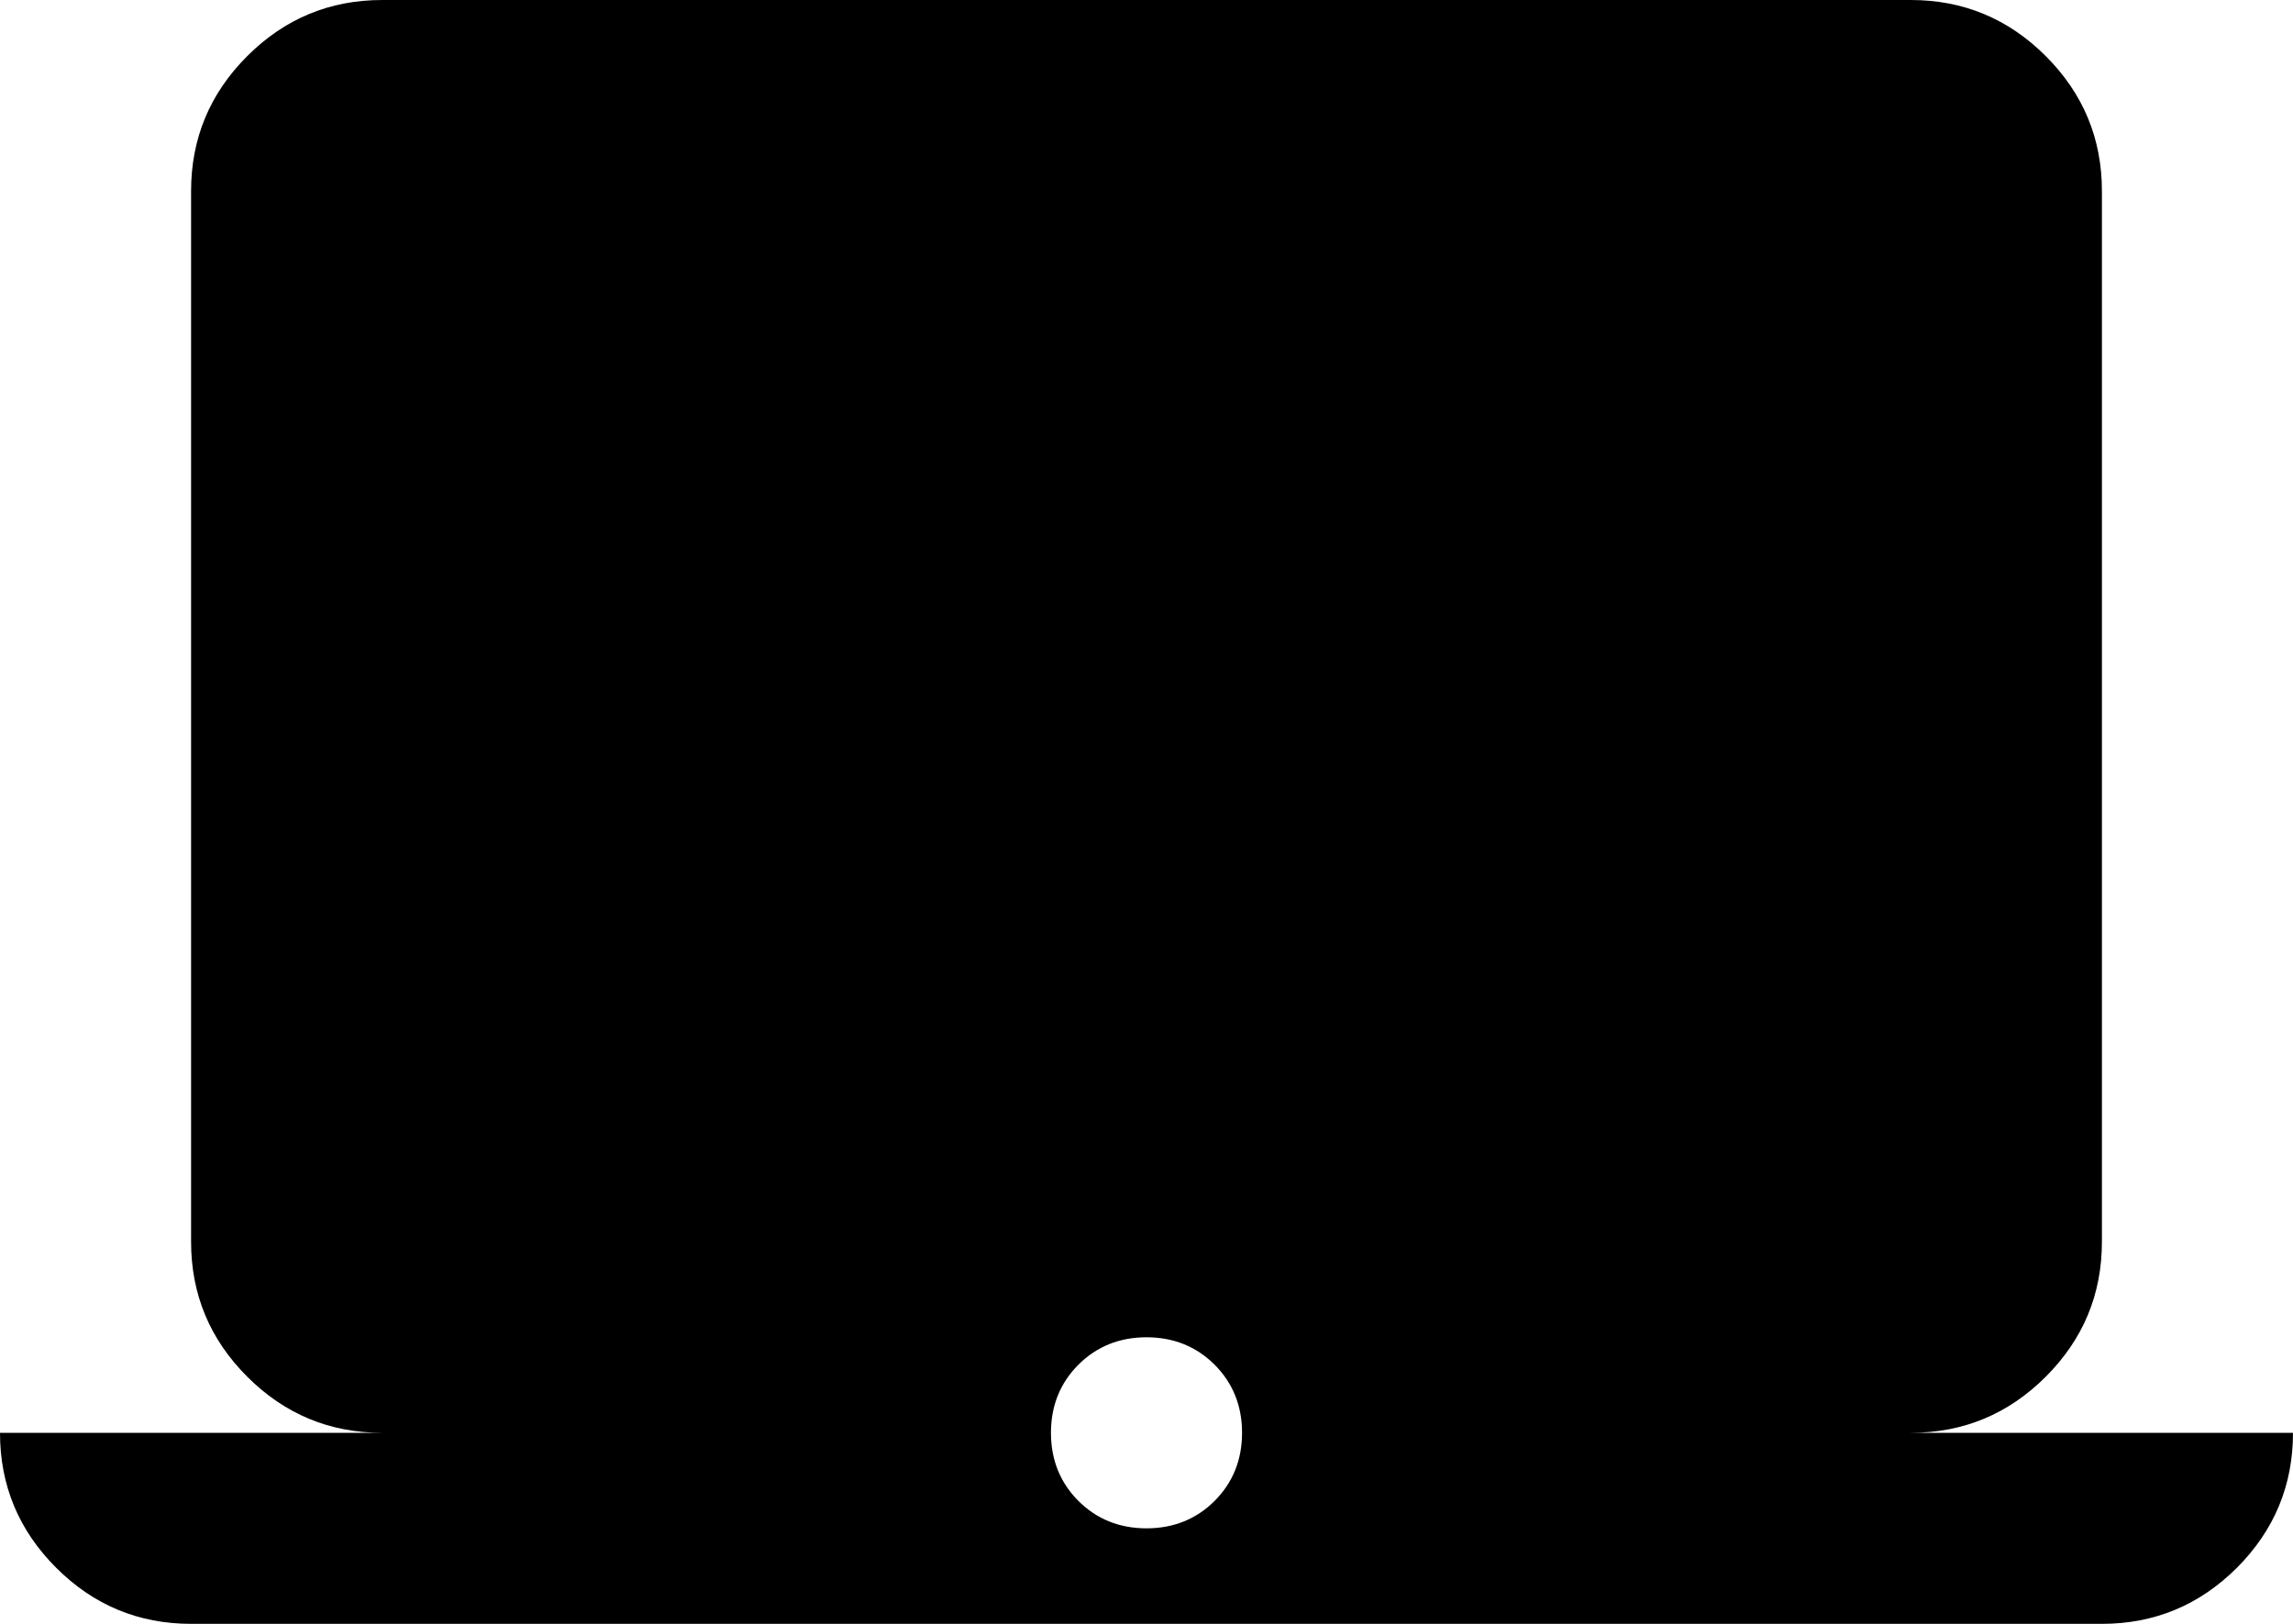
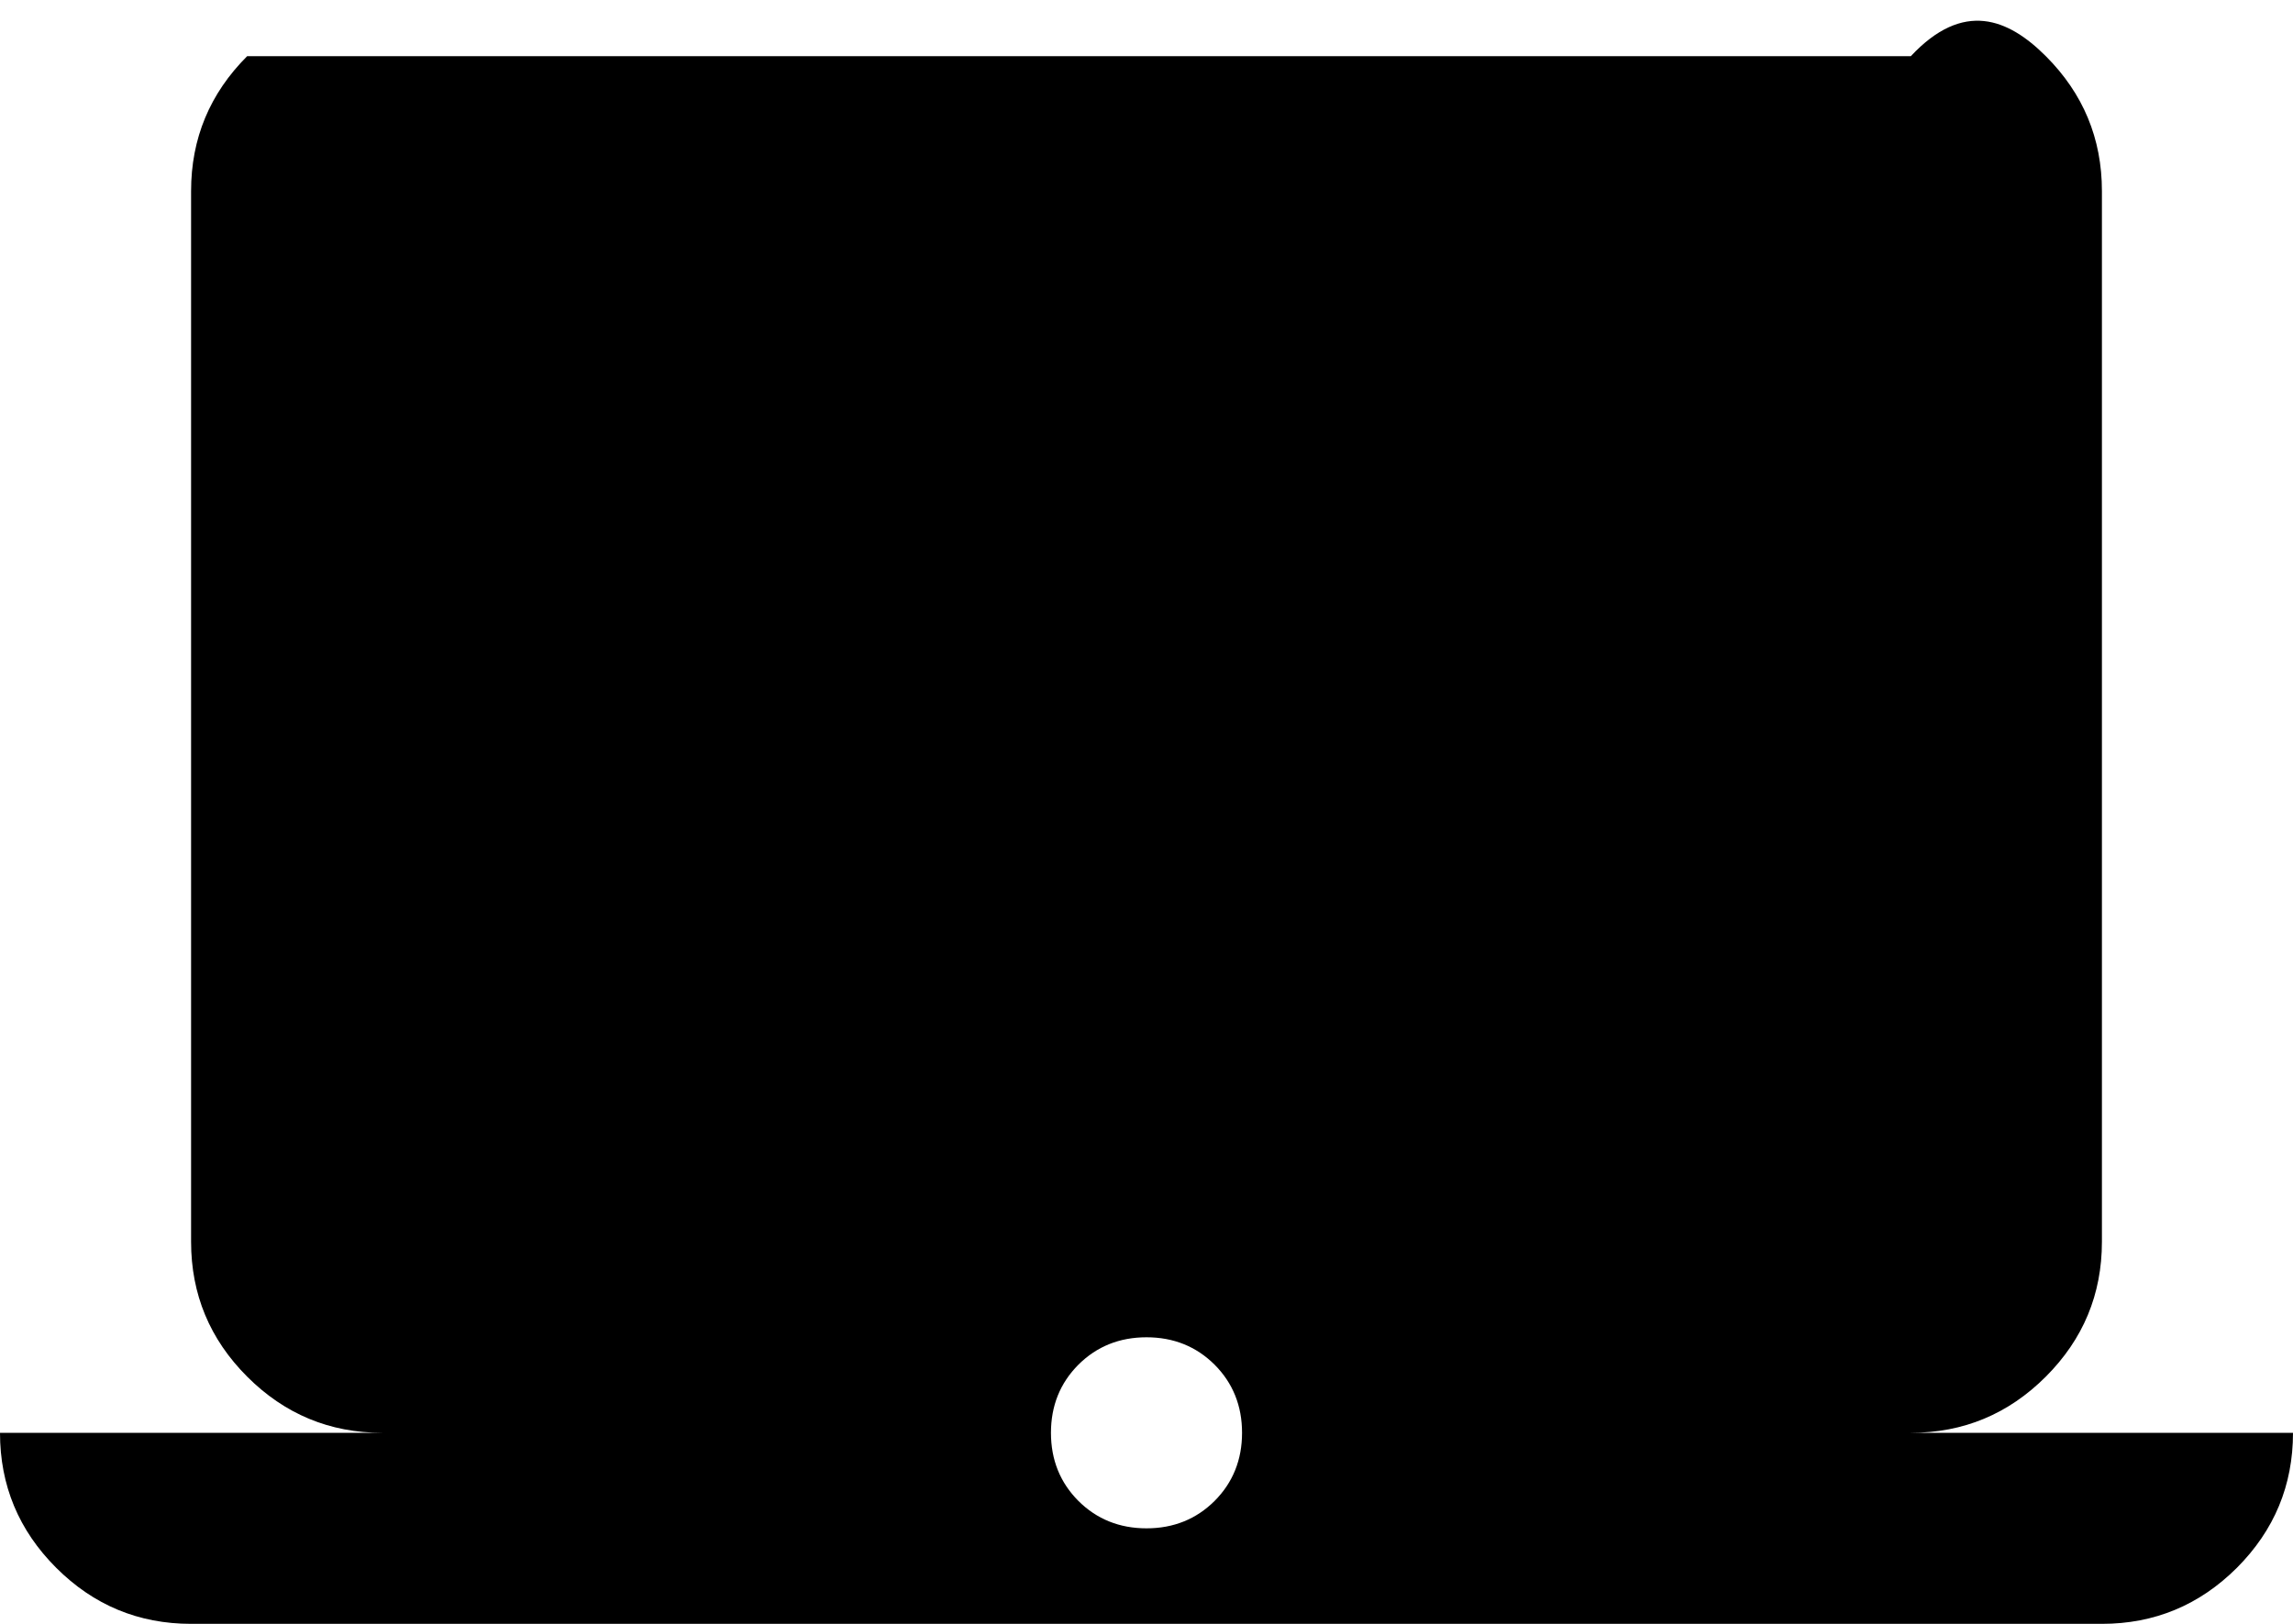
<svg xmlns="http://www.w3.org/2000/svg" width="24" height="17" viewBox="0 0 24 17" fill="none">
-   <path d="M2 17C1.45 17 0.979 16.804 0.588 16.413C0.196 16.021 0 15.55 0 15H4C3.45 15 2.979 14.804 2.587 14.412C2.196 14.021 2 13.55 2 13V2C2 1.45 2.196 0.979 2.587 0.588C2.979 0.196 3.45 0 4 0H20C20.55 0 21.021 0.196 21.413 0.588C21.804 0.979 22 1.45 22 2V13C22 13.55 21.804 14.021 21.413 14.412C21.021 14.804 20.55 15 20 15H24C24 15.55 23.804 16.021 23.413 16.413C23.021 16.804 22.55 17 22 17H2ZM12 16C12.283 16 12.521 15.904 12.713 15.713C12.904 15.521 13 15.283 13 15C13 14.717 12.904 14.479 12.713 14.287C12.521 14.096 12.283 14 12 14C11.717 14 11.479 14.096 11.287 14.287C11.096 14.479 11 14.717 11 15C11 15.283 11.096 15.521 11.287 15.713C11.479 15.904 11.717 16 12 16Z" fill="black" />
+   <path d="M2 17C1.45 17 0.979 16.804 0.588 16.413C0.196 16.021 0 15.55 0 15H4C3.45 15 2.979 14.804 2.587 14.412C2.196 14.021 2 13.55 2 13V2C2 1.45 2.196 0.979 2.587 0.588H20C20.55 0 21.021 0.196 21.413 0.588C21.804 0.979 22 1.45 22 2V13C22 13.55 21.804 14.021 21.413 14.412C21.021 14.804 20.55 15 20 15H24C24 15.55 23.804 16.021 23.413 16.413C23.021 16.804 22.55 17 22 17H2ZM12 16C12.283 16 12.521 15.904 12.713 15.713C12.904 15.521 13 15.283 13 15C13 14.717 12.904 14.479 12.713 14.287C12.521 14.096 12.283 14 12 14C11.717 14 11.479 14.096 11.287 14.287C11.096 14.479 11 14.717 11 15C11 15.283 11.096 15.521 11.287 15.713C11.479 15.904 11.717 16 12 16Z" fill="black" />
</svg>